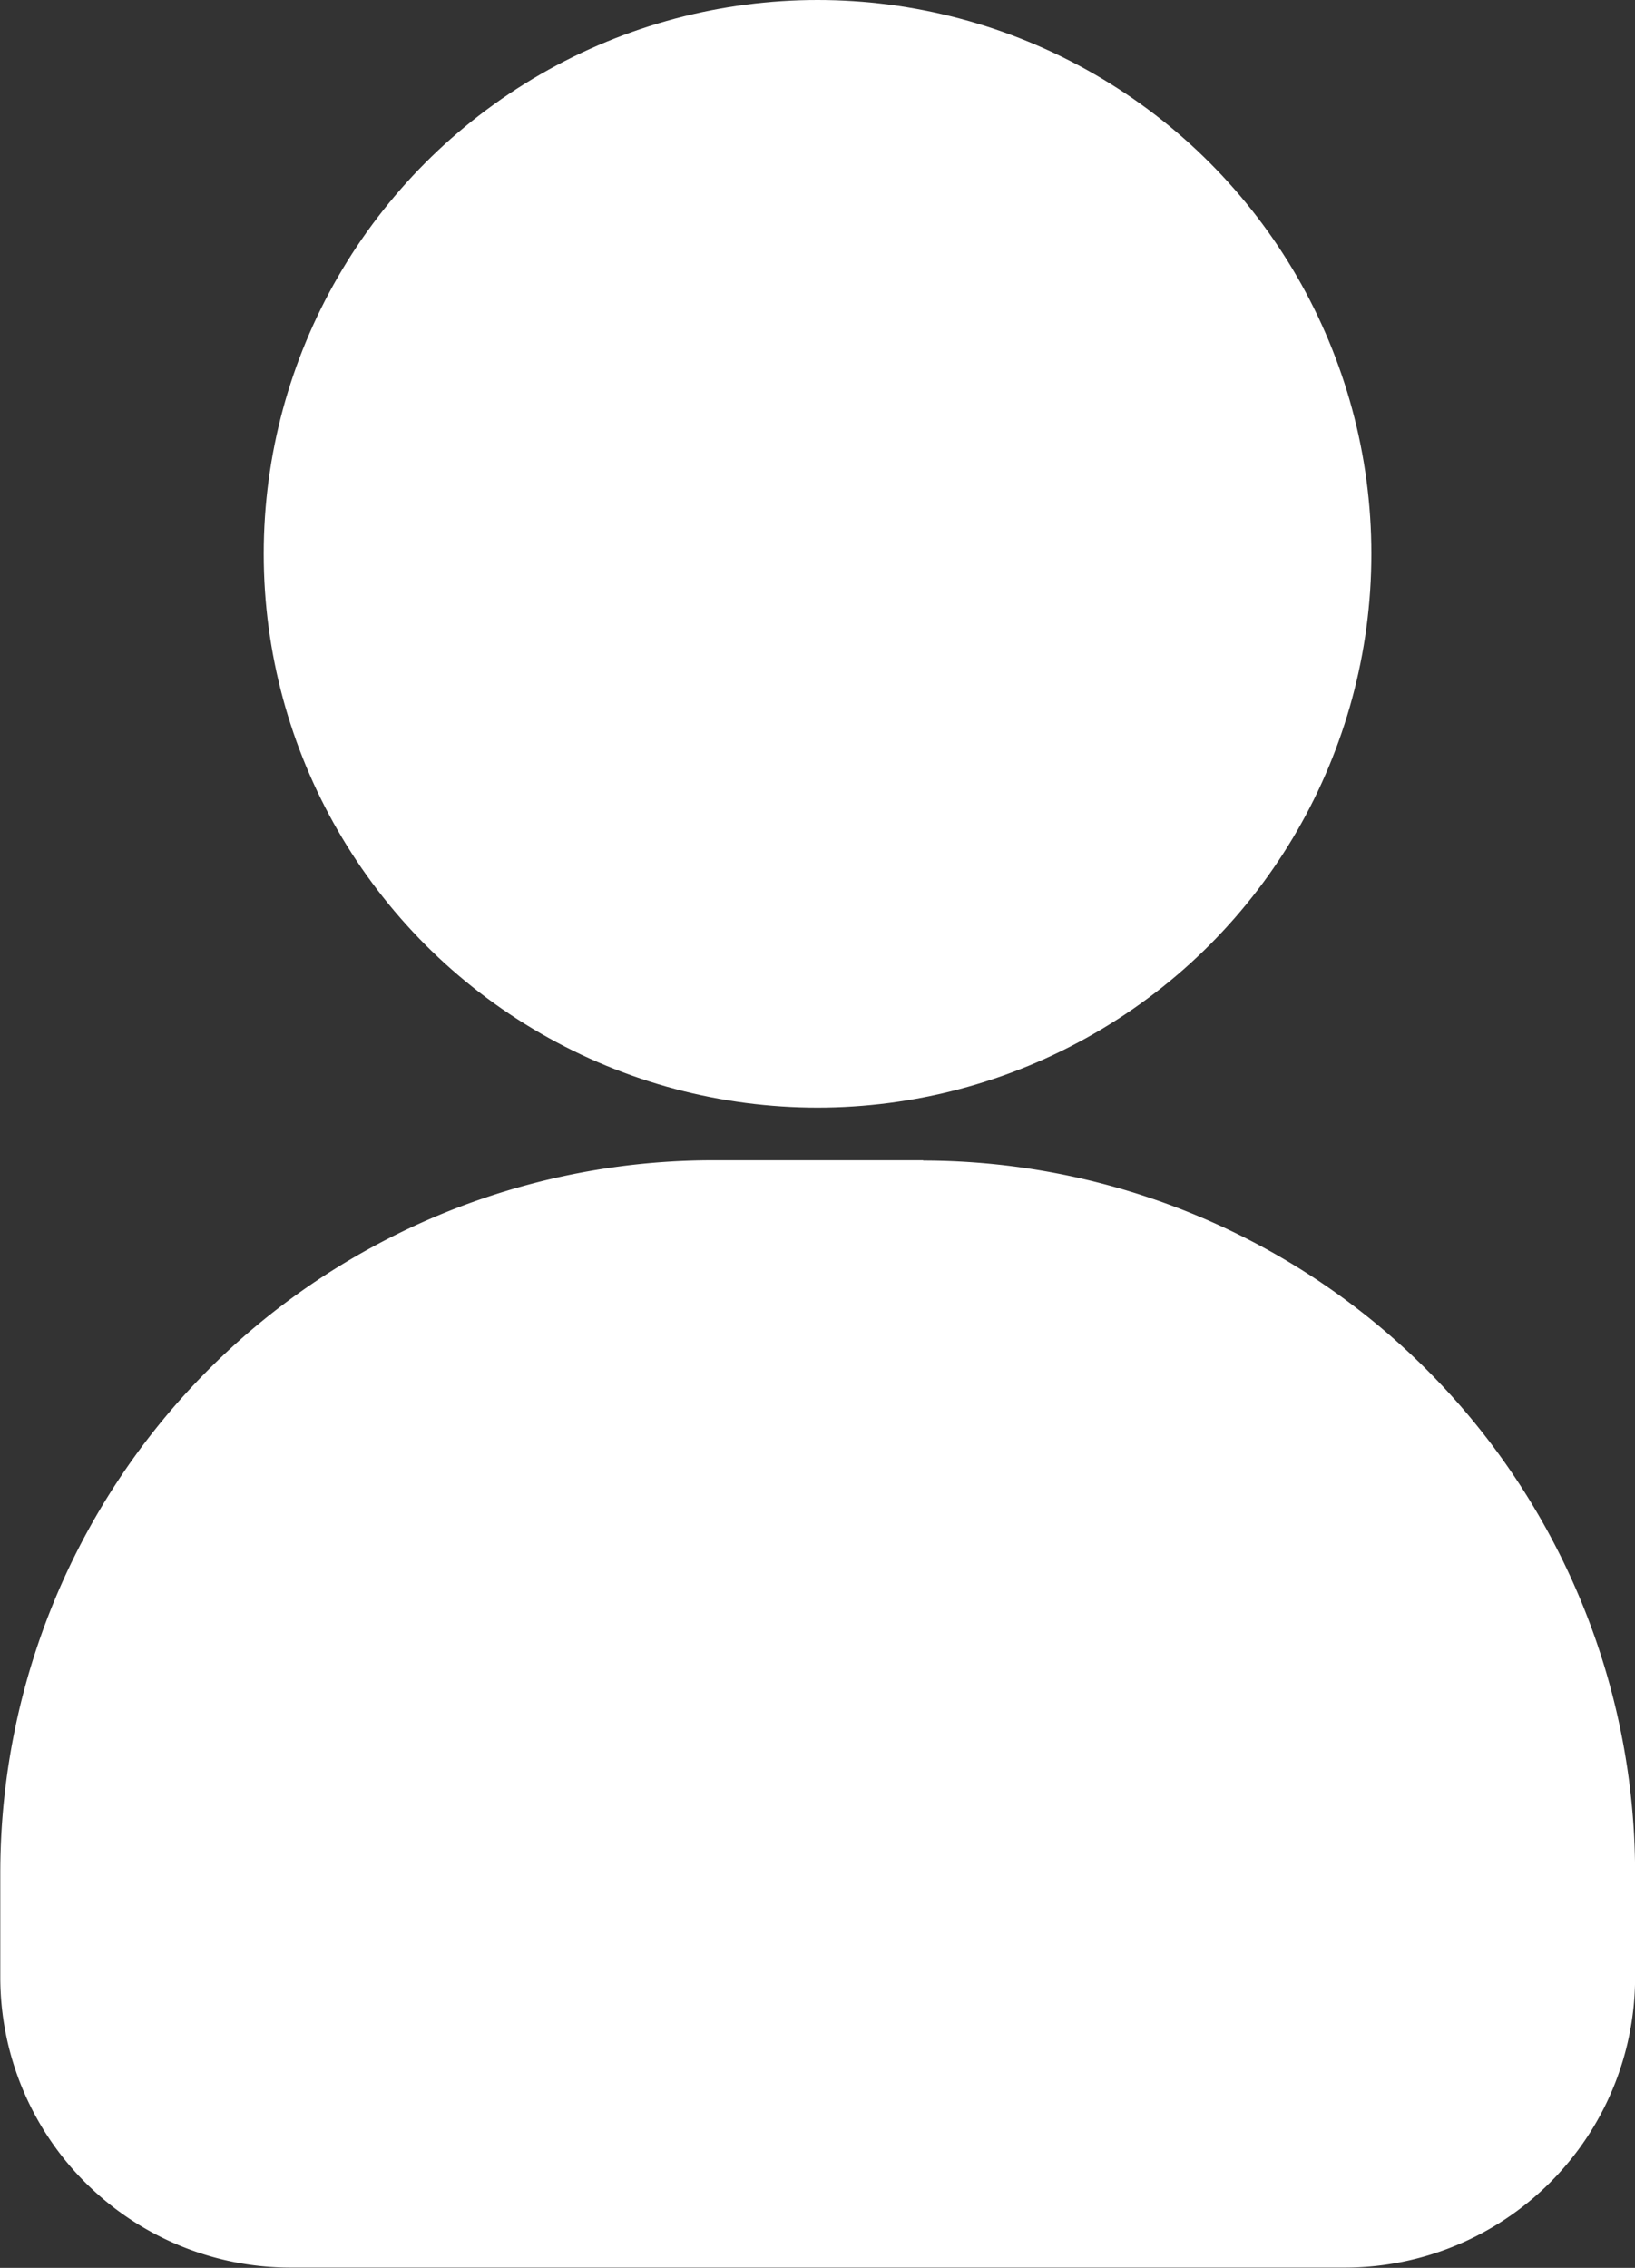
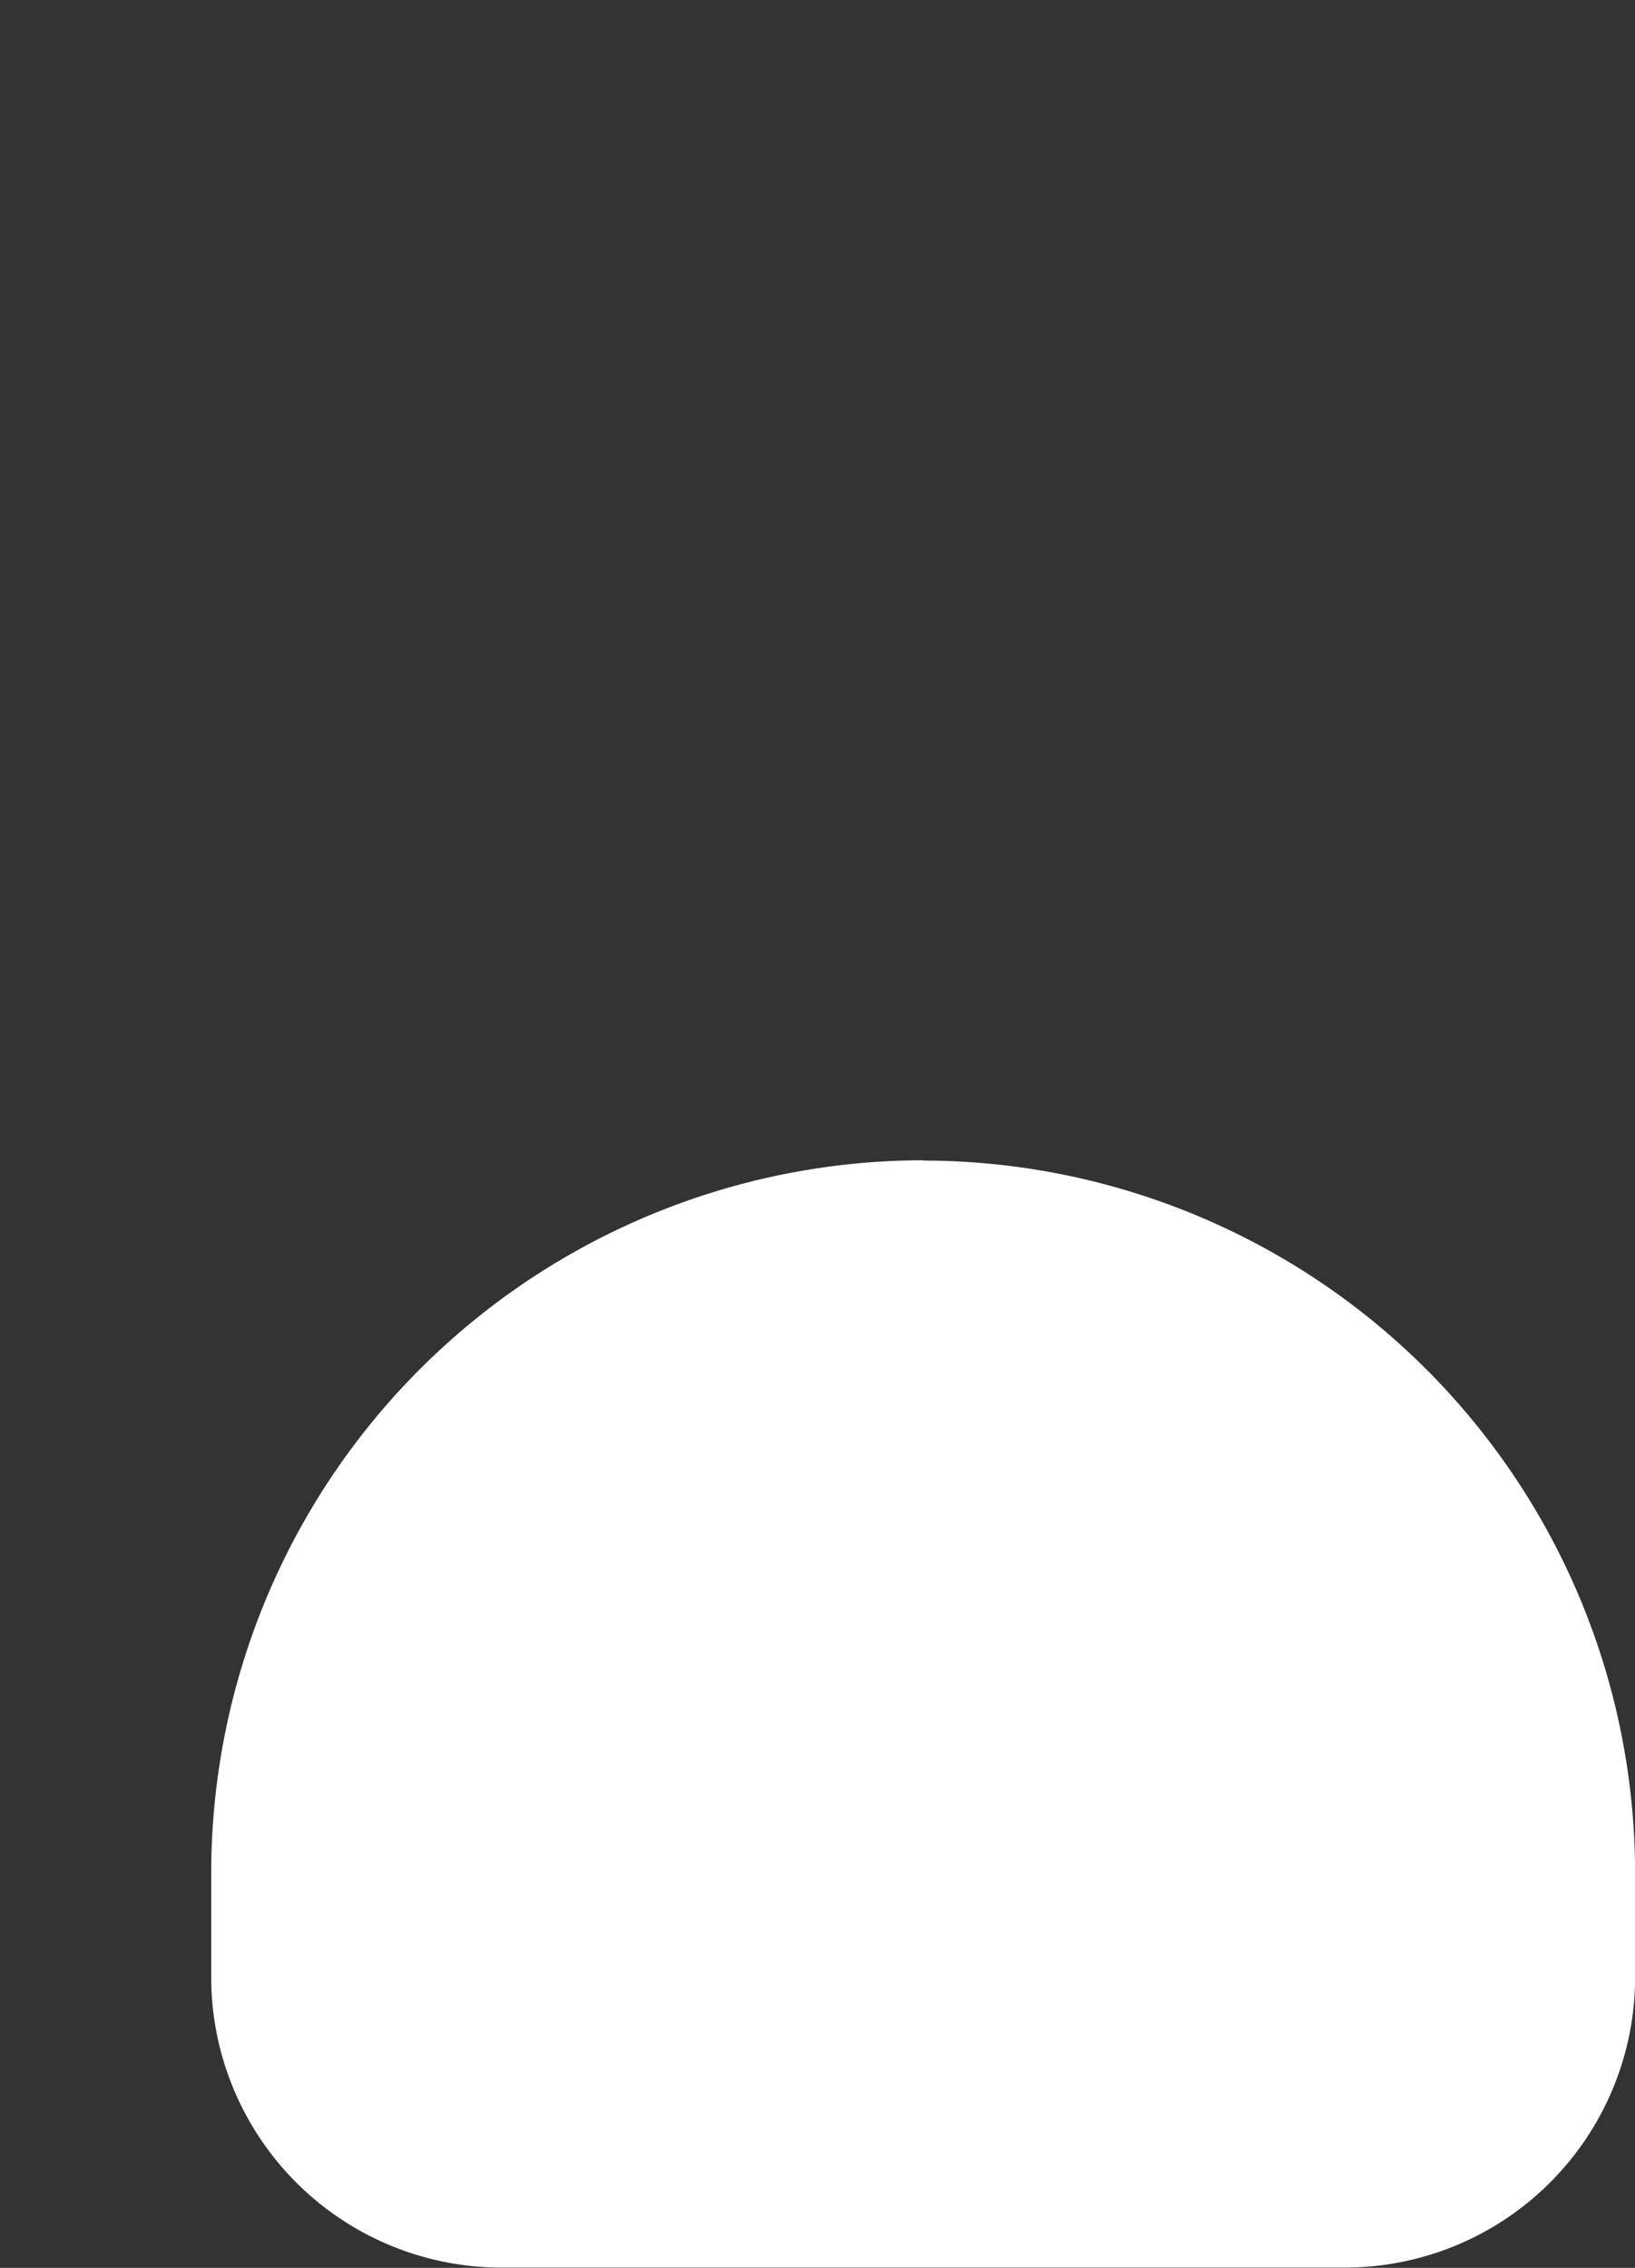
<svg xmlns="http://www.w3.org/2000/svg" width="17.687" height="24.534" viewBox="0 0 17.687 24.534">
  <rect x="0" y="0" width="17.687" height="24.534" fill="#333333" stroke="none" />
  <g id="Group_5715" data-name="Group 5715" transform="translate(-83 -416.966)">
-     <path id="Path_2339" data-name="Path 2339" d="M14.235,12.25H11.953a7.711,7.711,0,0,0-7.7,7.7v1.141a3.141,3.141,0,0,0,3.138,3.138H18.8a3.141,3.141,0,0,0,3.138-3.138V19.953a7.711,7.711,0,0,0-7.7-7.7Z" transform="translate(78.75 417.268)" fill="#fff" />
-     <circle id="Ellipse_297" data-name="Ellipse 297" cx="5.991" cy="5.991" r="5.991" transform="translate(85.853 416.966)" fill="#fff" />
+     <path id="Path_2339" data-name="Path 2339" d="M14.235,12.25a7.711,7.711,0,0,0-7.7,7.7v1.141a3.141,3.141,0,0,0,3.138,3.138H18.8a3.141,3.141,0,0,0,3.138-3.138V19.953a7.711,7.711,0,0,0-7.7-7.7Z" transform="translate(78.75 417.268)" fill="#fff" />
  </g>
</svg>